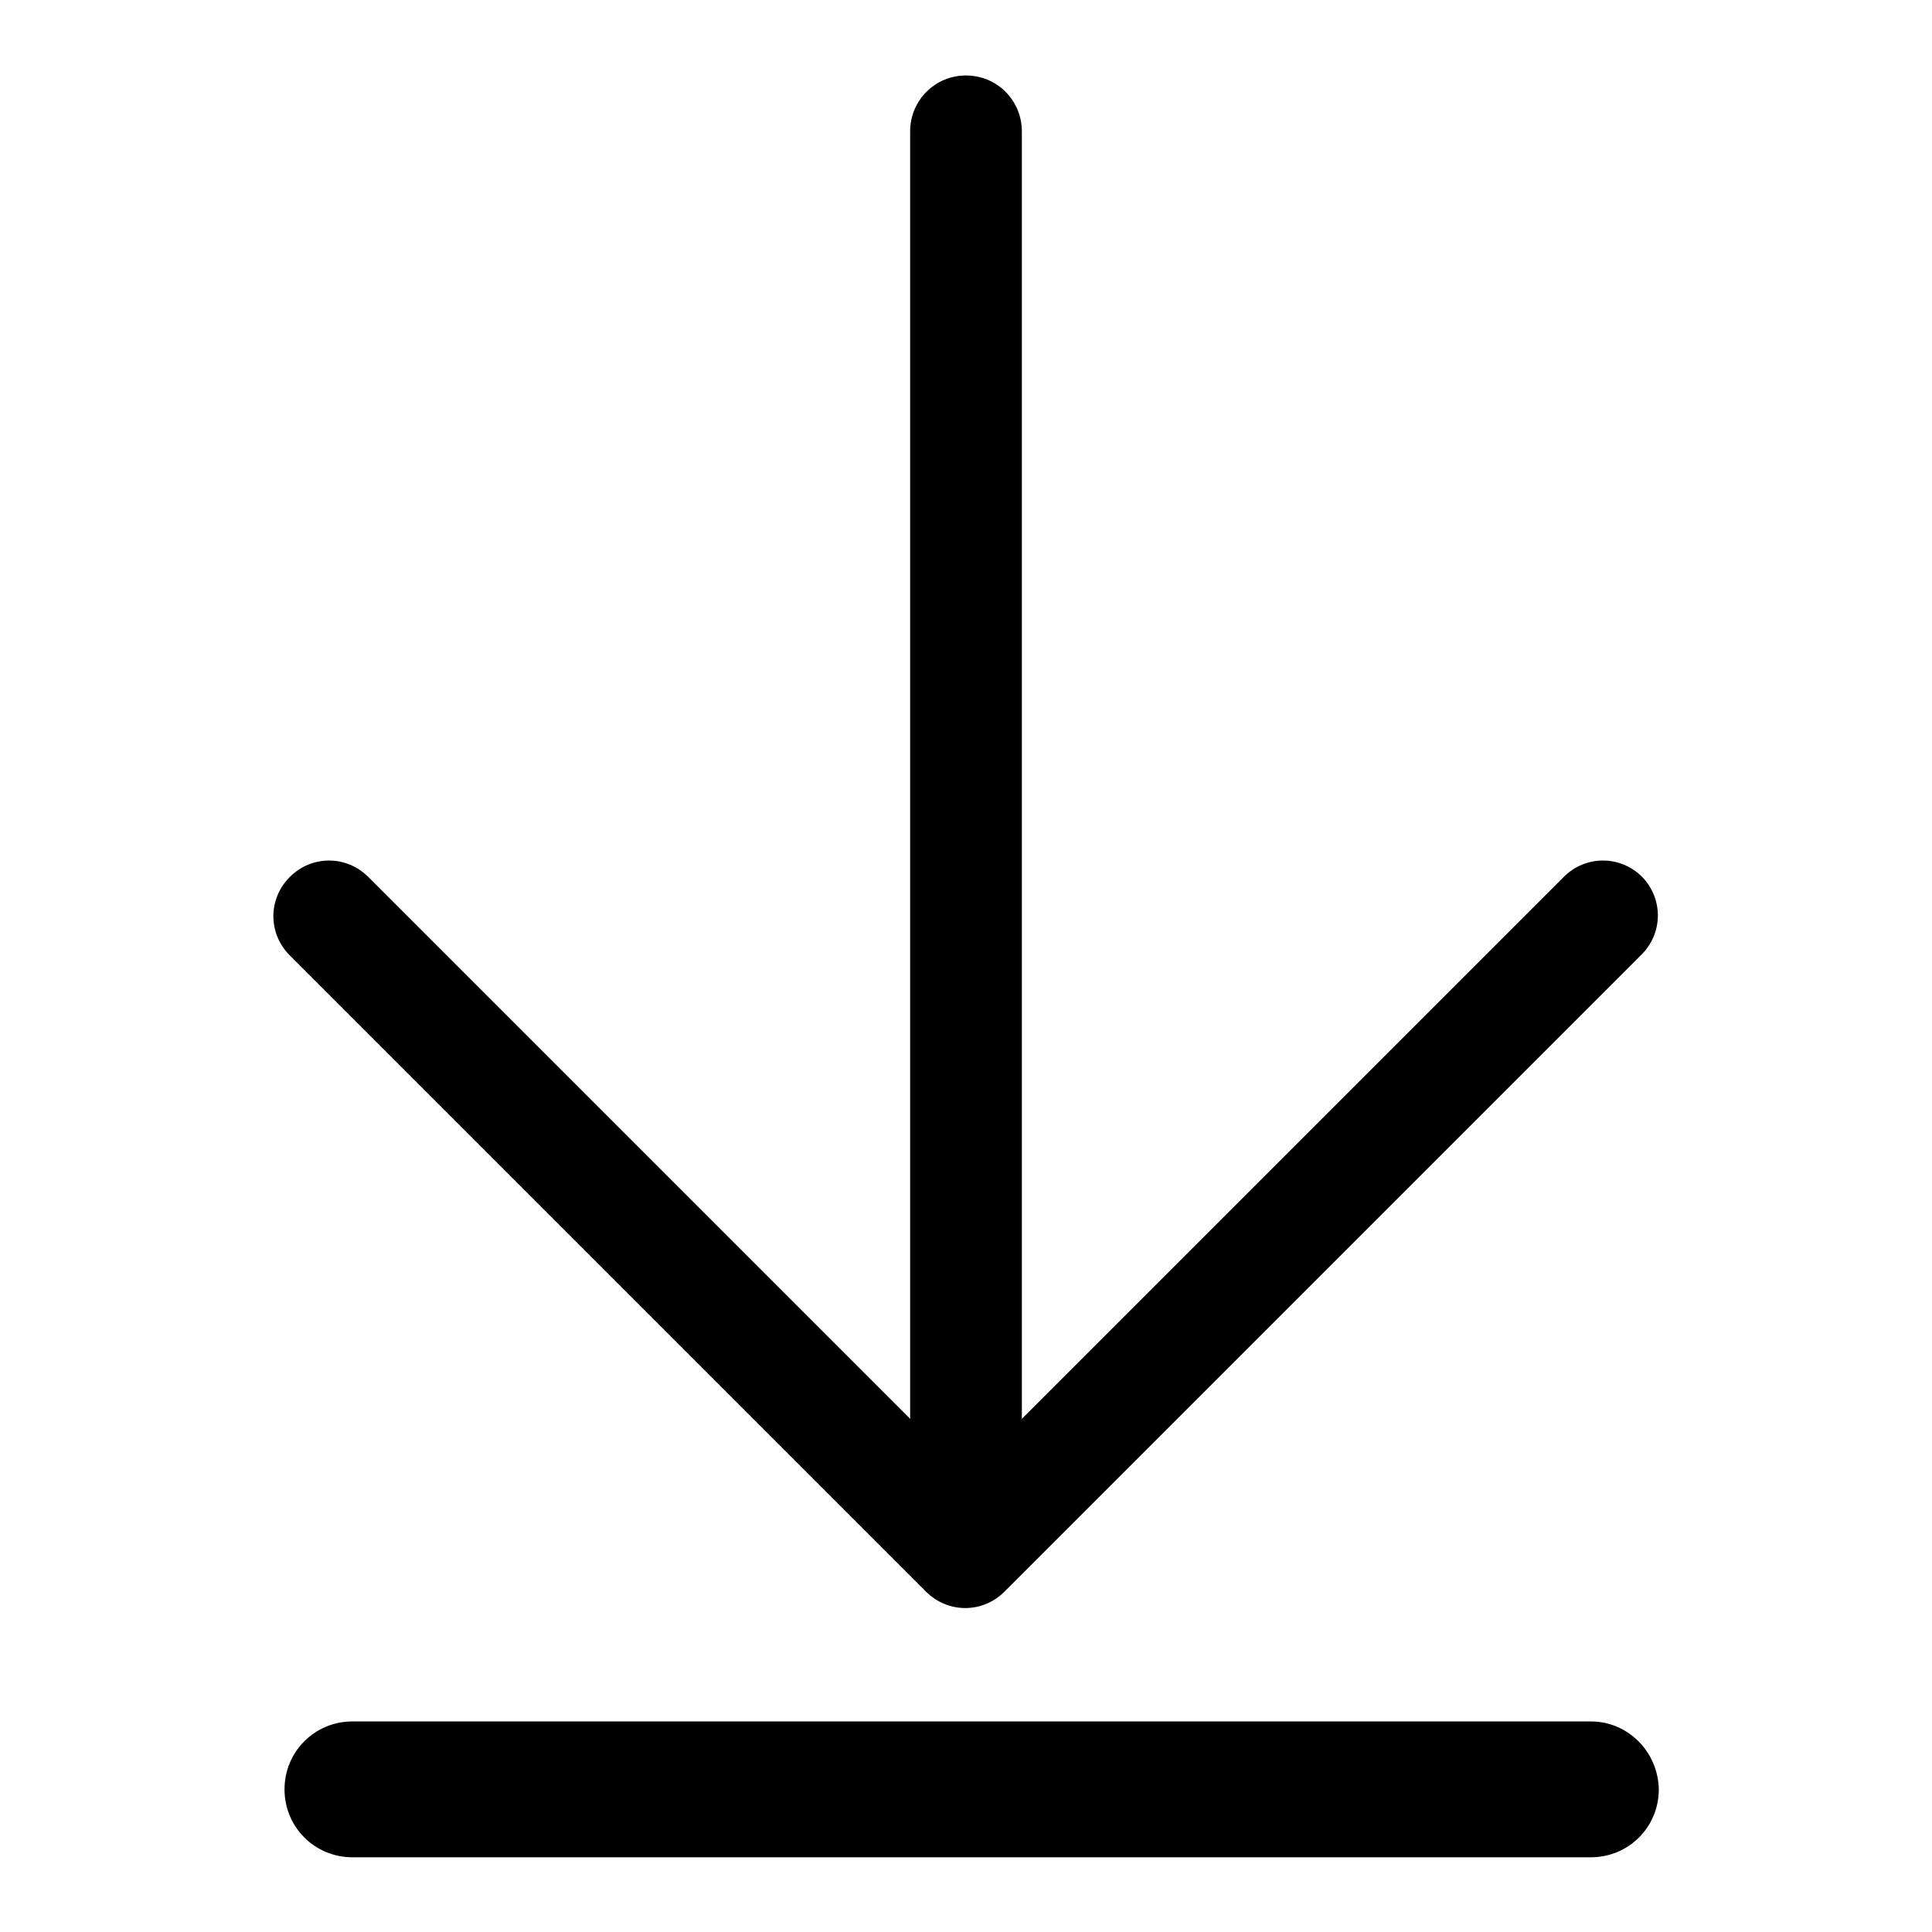
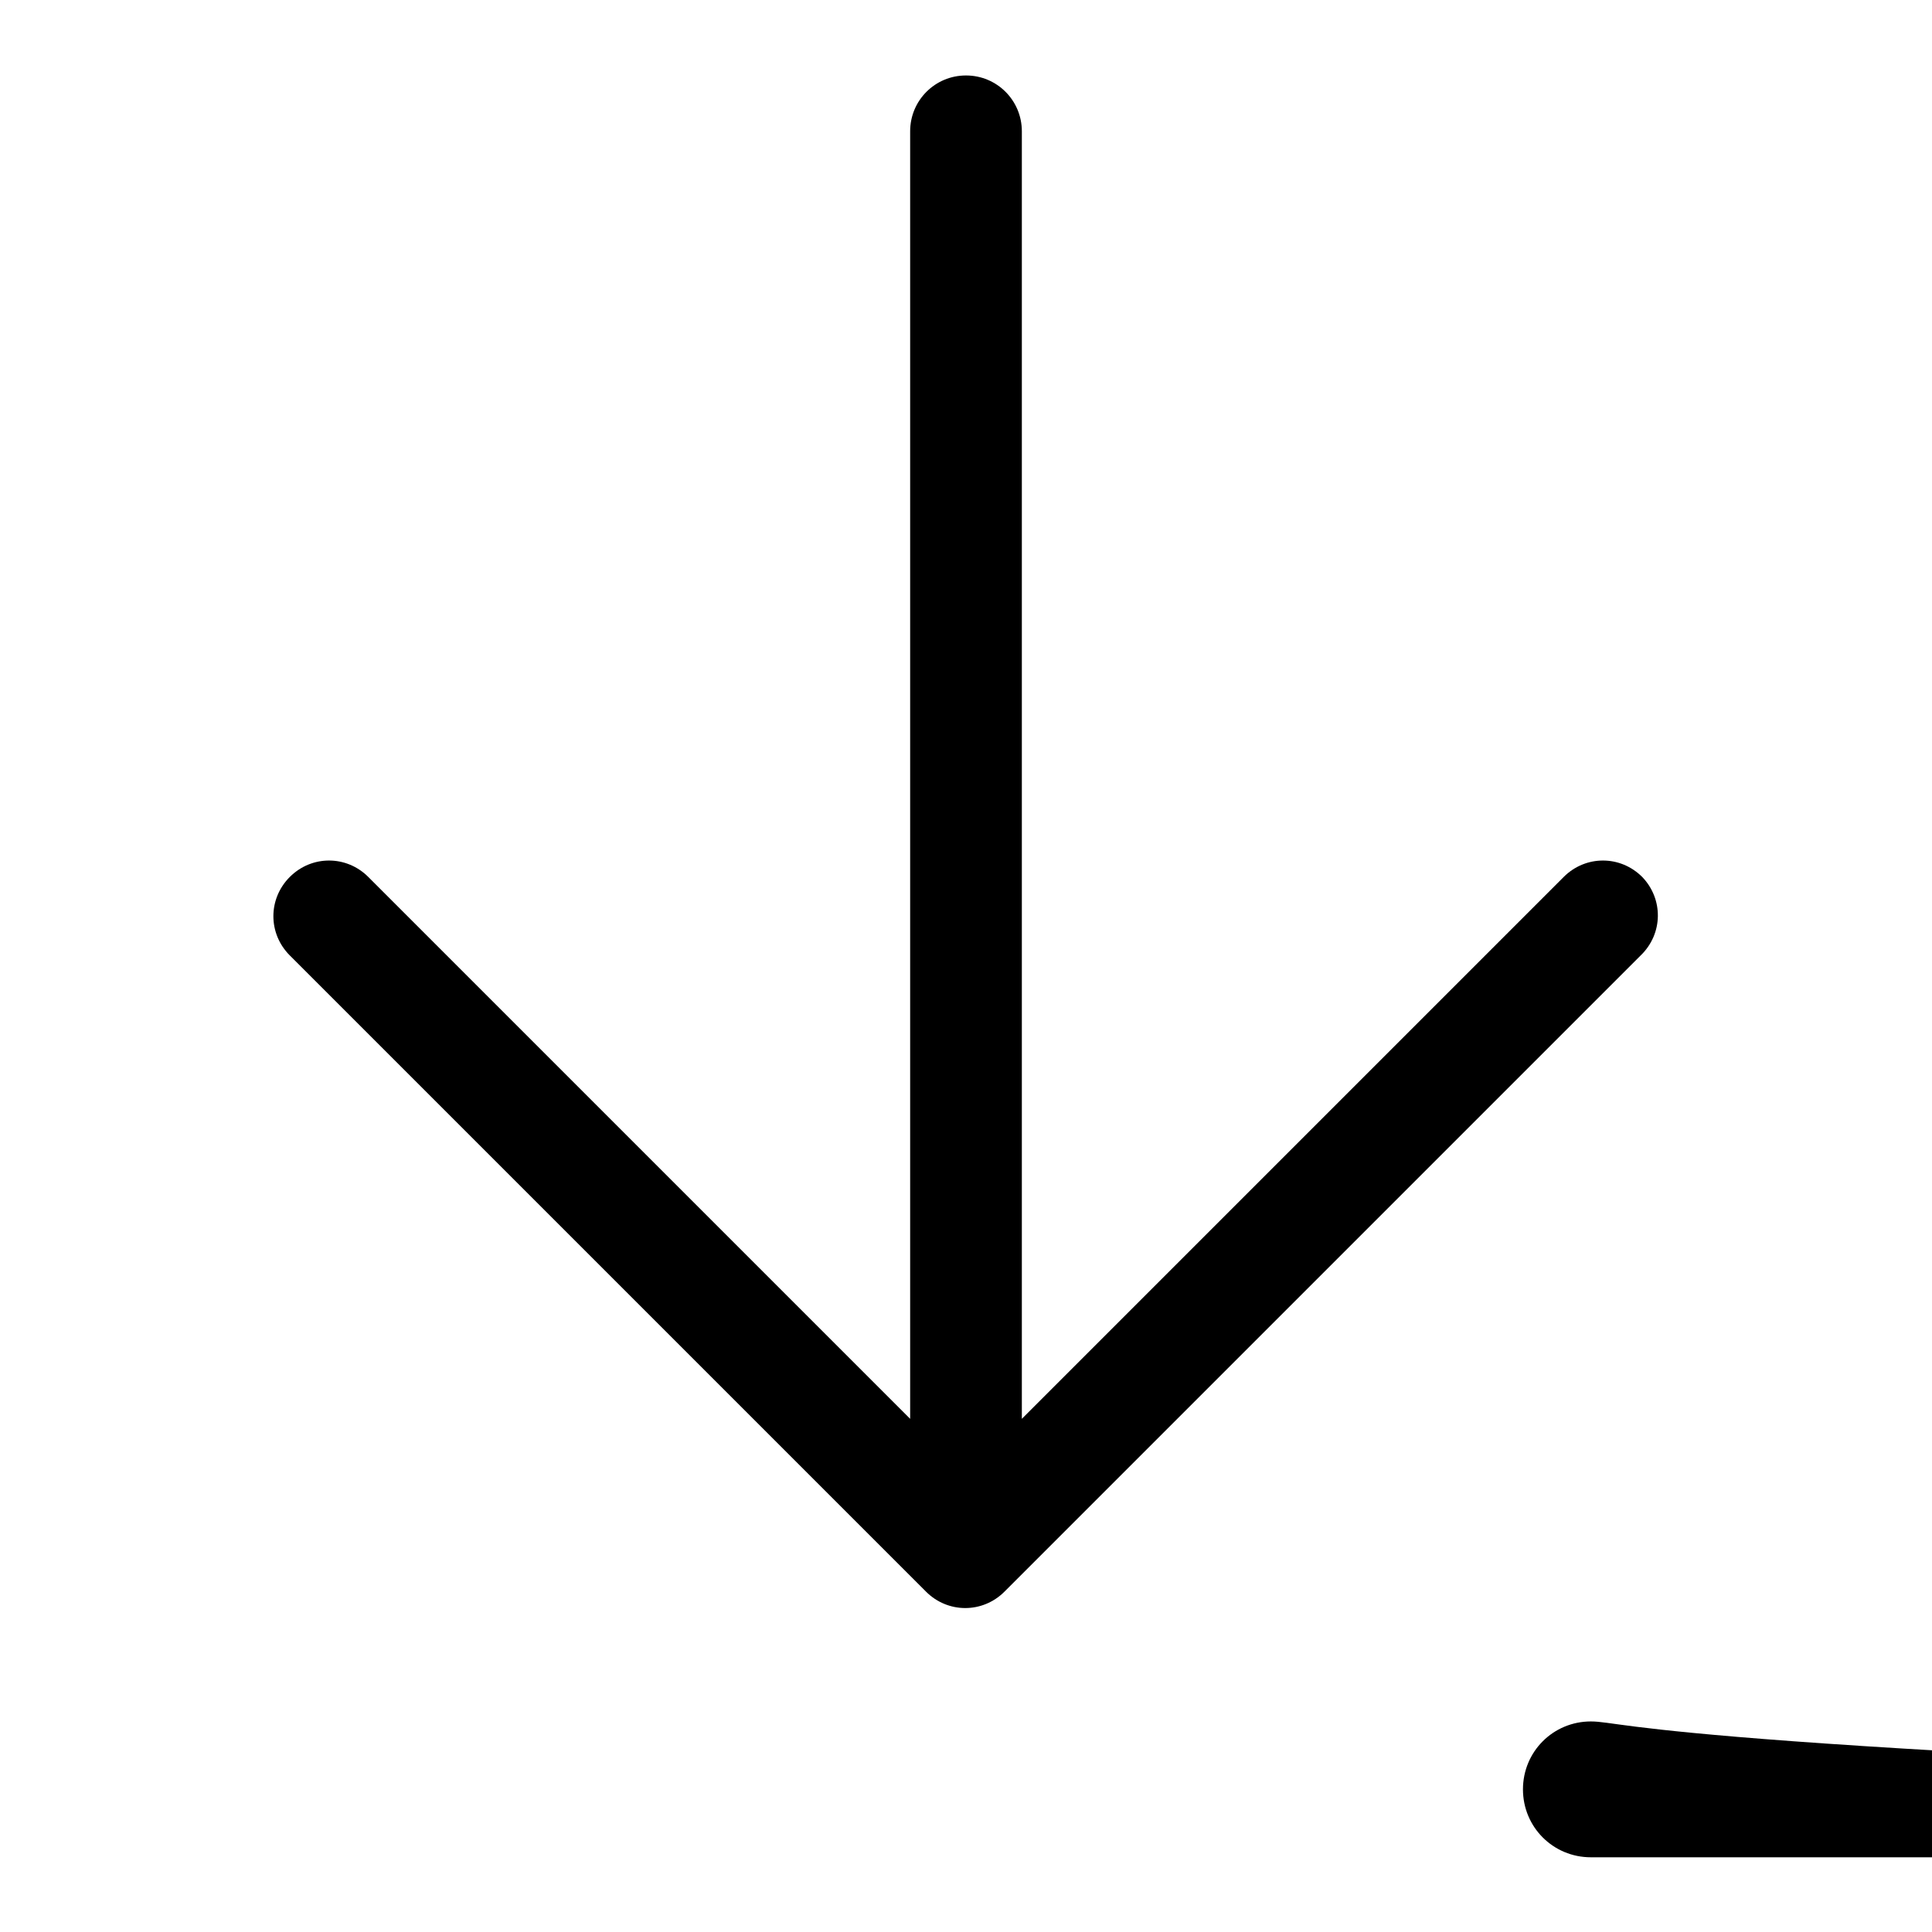
<svg xmlns="http://www.w3.org/2000/svg" version="1.1" x="0px" y="0px" viewBox="0 0 256 256" enable-background="new 0 0 256 256" xml:space="preserve">
  <g>
-     <path fill="#000000" d="M217.6,116.2c-2.9-2.9-7.5-2.9-10.4,0L135.4,188V17.4c0-4.1-3.3-7.4-7.4-7.4s-7.4,3.3-7.4,7.4V188 l-71.8-71.8c-2.9-2.9-7.5-2.9-10.4,0c-2.9,2.9-2.9,7.5,0,10.4l84.3,84.3c2.9,2.9,7.5,2.9,10.4,0l84.3-84.3 C220.4,123.7,220.4,119.1,217.6,116.2L217.6,116.2z M210.8,228.1H46.7c-5,0-9,4-9,9c0,5,4,9,9,9h164.1c5,0,9-4,9-9 C219.7,232.1,215.7,228.1,210.8,228.1z" />
+     <path fill="#000000" d="M217.6,116.2c-2.9-2.9-7.5-2.9-10.4,0L135.4,188V17.4c0-4.1-3.3-7.4-7.4-7.4s-7.4,3.3-7.4,7.4V188 l-71.8-71.8c-2.9-2.9-7.5-2.9-10.4,0c-2.9,2.9-2.9,7.5,0,10.4l84.3,84.3c2.9,2.9,7.5,2.9,10.4,0l84.3-84.3 C220.4,123.7,220.4,119.1,217.6,116.2L217.6,116.2z M210.8,228.1c-5,0-9,4-9,9c0,5,4,9,9,9h164.1c5,0,9-4,9-9 C219.7,232.1,215.7,228.1,210.8,228.1z" />
  </g>
</svg>